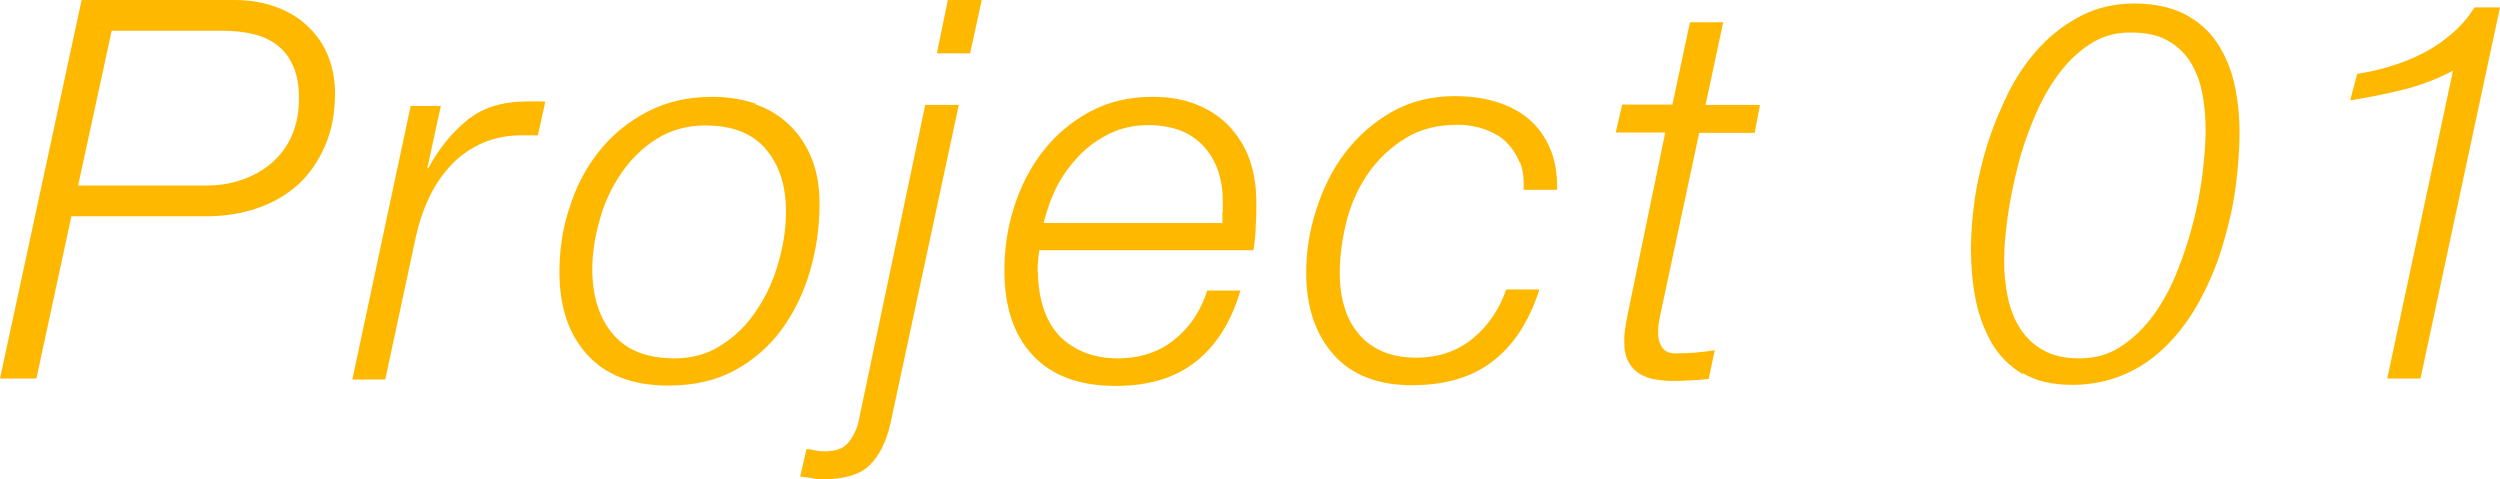
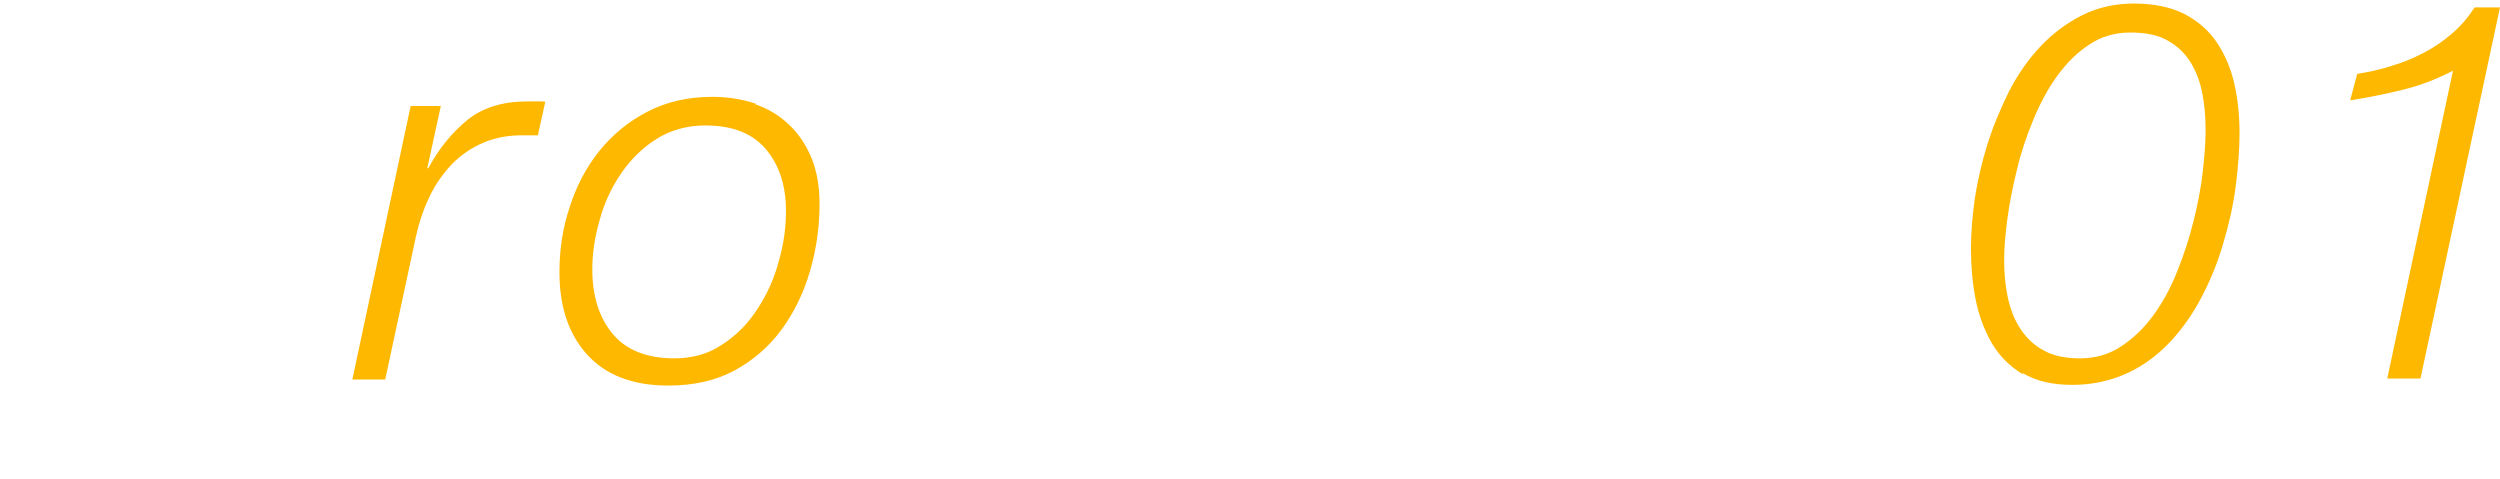
<svg xmlns="http://www.w3.org/2000/svg" id="_レイヤー_2" viewBox="0 0 70.74 13.56">
  <g id="_レイヤー_1-2">
-     <path d="M6.63,0c.41,0,.79.06,1.13.18.35.12.65.29.9.52.26.23.46.5.6.83s.22.7.22,1.11c0,.55-.09,1.04-.28,1.48-.19.44-.44.8-.76,1.1-.33.29-.71.52-1.16.67-.45.16-.95.23-1.48.23h-3.78l-.99,4.59H0L2.31,0h4.32ZM5.82,5.25c.37,0,.71-.05,1.04-.17.32-.11.6-.27.84-.48.24-.21.43-.47.56-.77.13-.3.2-.65.2-1.04,0-.36-.05-.66-.16-.91s-.25-.44-.44-.59-.42-.26-.68-.32c-.27-.07-.56-.1-.89-.1h-3.13l-.95,4.38h3.62Z" style="fill:#ffb800;" />
    <path d="M12.48,2.97l-.39,1.79h.03c.3-.56.67-1.01,1.11-1.37.44-.35,1-.52,1.69-.52h.39s.08,0,.12.01l-.21.95c-.09,0-.18,0-.27,0s-.18,0-.27,0c-.42.01-.79.1-1.12.26-.33.16-.61.37-.85.64-.24.27-.44.57-.59.91-.16.34-.27.69-.35,1.05l-.87,4.05h-.93l1.65-7.74h.85Z" style="fill:#ffb800;" />
    <path d="M21.37,2.95c.38.13.7.33.97.59s.48.58.63.95c.15.38.22.8.22,1.28,0,.65-.09,1.28-.27,1.9-.18.62-.45,1.17-.8,1.65-.35.48-.8.87-1.33,1.16-.54.29-1.16.43-1.88.43-1,0-1.76-.29-2.29-.87s-.79-1.36-.79-2.34c0-.63.09-1.25.29-1.84.19-.6.47-1.13.84-1.59s.82-.83,1.36-1.11,1.15-.42,1.84-.42c.45,0,.86.07,1.24.2ZM20.45,9.74c.4-.26.73-.6.99-1.01.27-.41.47-.86.6-1.35.14-.49.2-.96.2-1.41,0-.72-.19-1.3-.57-1.75-.38-.45-.95-.67-1.71-.67-.52,0-.98.13-1.38.38-.4.25-.73.58-1,.97-.27.4-.48.83-.61,1.32-.14.48-.21.95-.21,1.4,0,.75.19,1.36.57,1.82.38.46.96.7,1.75.7.52,0,.98-.13,1.37-.4Z" style="fill:#ffb800;" />
-     <path d="M27.13,2.97l-1.94,9.04c-.12.51-.32.9-.59,1.16s-.71.39-1.3.39c-.11,0-.22,0-.33-.03-.11-.02-.22-.04-.33-.04l.18-.78c.09,0,.18.02.27.04.09.02.18.02.27.02.29,0,.5-.08.63-.23s.23-.34.29-.55l1.9-9.02h.94ZM27.78,0l-.33,1.51h-.94l.31-1.51h.96Z" style="fill:#ffb800;" />
-     <path d="M29.37,7.7c0,.35.05.67.14.97s.23.56.41.77c.18.21.42.38.71.51.28.12.62.19,1,.19.63,0,1.17-.18,1.6-.53.44-.35.75-.82.93-1.39h.94c-.26.88-.68,1.55-1.26,2.01-.58.46-1.33.69-2.27.69-1.03,0-1.81-.29-2.35-.87-.54-.58-.8-1.38-.8-2.4,0-.62.09-1.22.28-1.81s.46-1.11.82-1.57c.36-.46.8-.83,1.32-1.11s1.11-.42,1.77-.42c.47,0,.88.07,1.25.22.36.14.67.35.92.61.25.27.45.58.58.95.13.37.19.78.19,1.23,0,.22,0,.44-.02.66,0,.22-.03.45-.06.67h-6.06c-.03.18-.05.38-.05.6ZM34.6,5.99c0-.09,0-.19,0-.29,0-.66-.19-1.19-.56-1.58s-.89-.58-1.55-.58c-.39,0-.75.08-1.07.23-.33.16-.62.36-.87.62s-.47.55-.64.88-.29.68-.38,1.04h5.06c0-.11,0-.21,0-.31Z" style="fill:#ffb800;" />
-     <path d="M43,4.6c-.09-.23-.22-.42-.38-.58s-.37-.27-.6-.36c-.23-.08-.49-.13-.77-.13-.57,0-1.06.12-1.48.38s-.76.58-1.04.97c-.28.4-.49.85-.62,1.35-.13.5-.2,1-.2,1.5,0,.34.04.66.13.95.08.29.22.55.4.76.18.22.4.38.67.5s.59.18.96.18c.63,0,1.16-.18,1.6-.54.44-.36.75-.82.95-1.39h.94c-.29.9-.73,1.58-1.32,2.03-.59.46-1.36.68-2.3.68s-1.7-.29-2.21-.87-.77-1.35-.77-2.31c0-.6.09-1.2.29-1.8.19-.6.46-1.14.82-1.61.36-.47.8-.85,1.32-1.15.52-.29,1.11-.44,1.77-.44.42,0,.81.05,1.17.16.36.11.67.27.93.49.26.22.46.5.6.83s.21.72.2,1.17h-.95c.02-.29-.01-.55-.1-.78Z" style="fill:#ffb800;" />
-     <path d="M47.32,2.97l.5-2.34h.94l-.5,2.34h1.54l-.15.79h-1.57l-1.06,4.96c-.04.18-.07.32-.08.41-.02.09-.02.2-.02.32,0,.14.04.27.11.38.07.11.2.17.38.17.37,0,.74-.03,1.11-.09l-.17.81c-.16.02-.32.04-.48.04-.16.01-.32.02-.48.02-.18,0-.36-.01-.53-.04-.17-.02-.32-.08-.46-.16-.13-.08-.24-.19-.32-.34-.08-.15-.12-.33-.12-.56,0-.08,0-.19.02-.33.02-.14.04-.29.08-.47l1.06-5.13h-1.4l.18-.79h1.4Z" style="fill:#ffb800;" />
    <path d="M57.24,10.59c-.37-.22-.66-.51-.88-.88-.21-.37-.37-.78-.46-1.25-.09-.46-.13-.94-.13-1.42,0-.44.04-.92.11-1.43.08-.51.2-1.03.36-1.54s.37-1,.61-1.49c.25-.48.54-.9.89-1.27.34-.36.74-.66,1.18-.88s.93-.33,1.47-.33,1.03.1,1.41.29c.38.2.69.46.92.8s.4.73.5,1.17c.1.44.15.91.15,1.41,0,.47-.04.97-.11,1.51s-.19,1.07-.35,1.6c-.15.53-.36,1.04-.61,1.52-.25.48-.55.91-.9,1.28s-.75.67-1.21.88-.97.33-1.55.33-1.03-.11-1.4-.33ZM62.32,2.66c-.06-.33-.17-.62-.33-.89-.16-.26-.38-.47-.65-.62-.27-.16-.63-.23-1.06-.23s-.82.11-1.16.34c-.34.22-.64.52-.91.89-.27.37-.49.79-.68,1.25s-.35.93-.46,1.41c-.12.48-.21.94-.27,1.39s-.09.83-.09,1.16c0,.36.03.71.1,1.04s.18.63.35.89.38.47.66.62c.27.16.62.23,1.04.23s.82-.11,1.16-.34c.35-.23.65-.52.92-.89.26-.36.49-.78.67-1.24.19-.47.34-.94.46-1.42.12-.48.21-.95.26-1.39.05-.45.08-.84.08-1.17,0-.36-.03-.71-.09-1.04Z" style="fill:#ffb800;" />
    <path d="M67.65,1.87c.32-.09.63-.22.92-.37s.56-.33.81-.55c.25-.21.46-.46.64-.74h.72l-2.25,10.5h-.94l1.86-8.71c-.46.24-.93.42-1.42.54s-.98.22-1.49.3l.2-.75c.32-.05.64-.12.96-.22Z" style="fill:#ffb800;" />
  </g>
</svg>